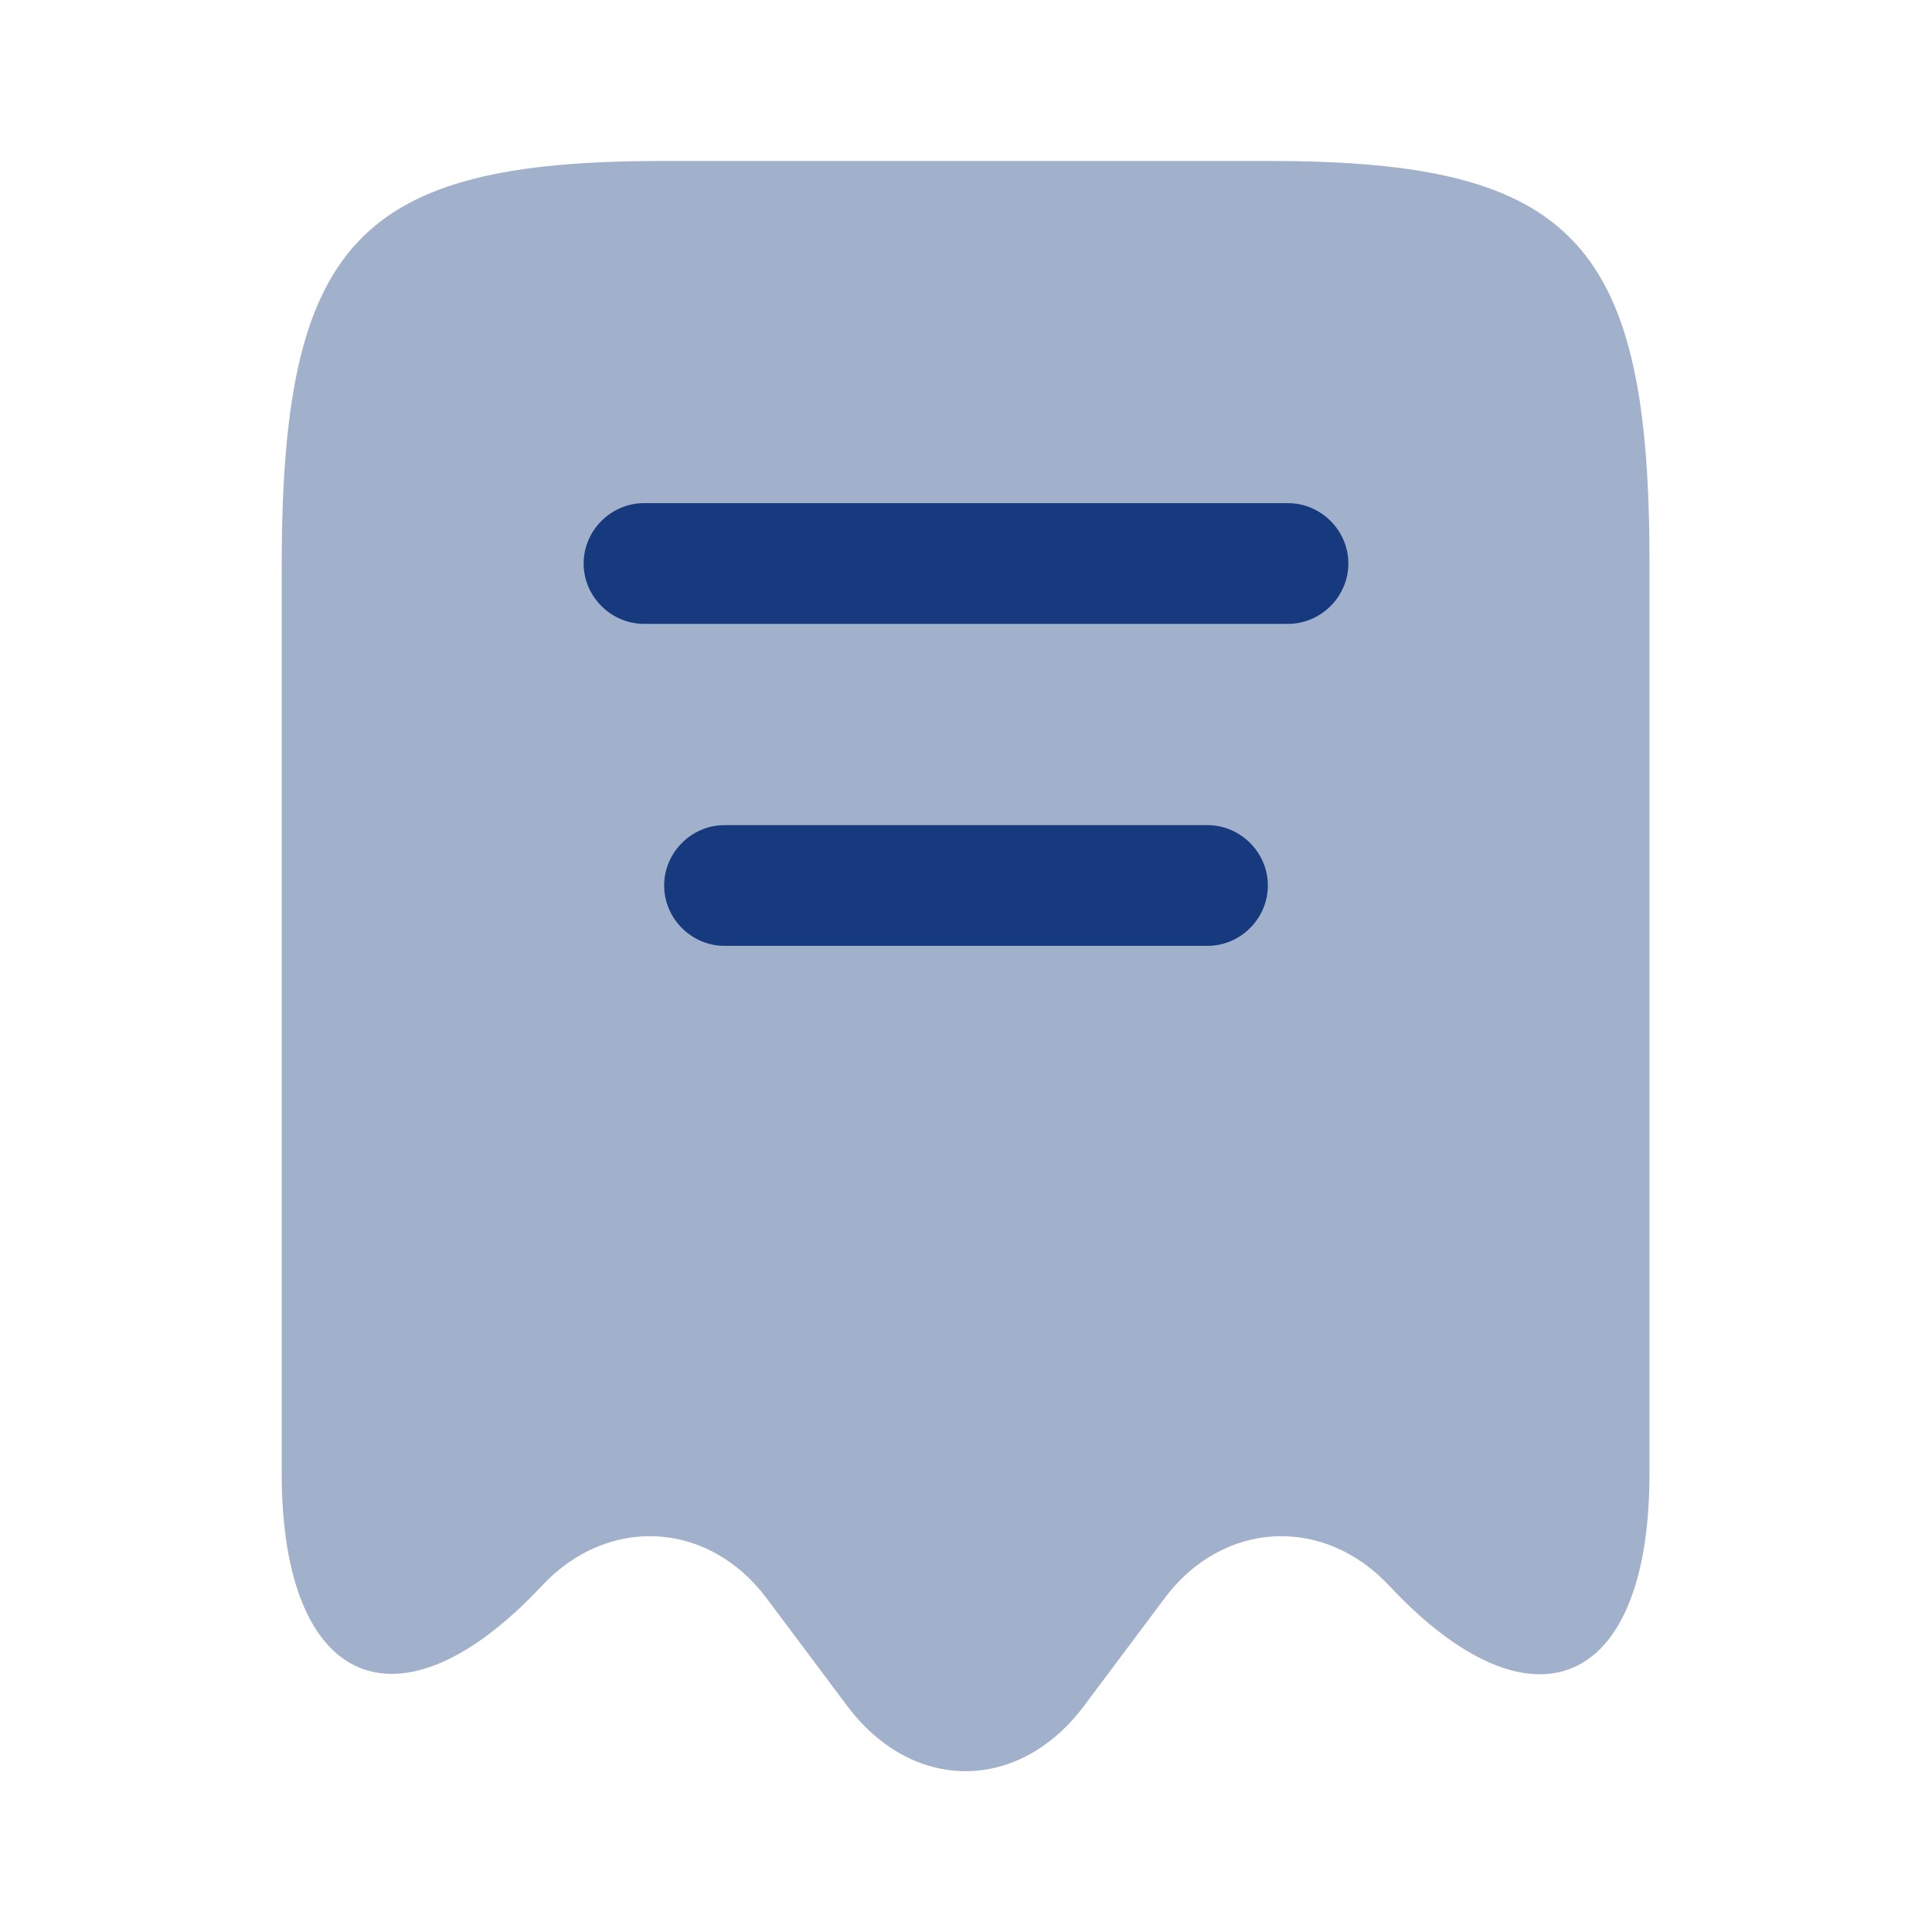
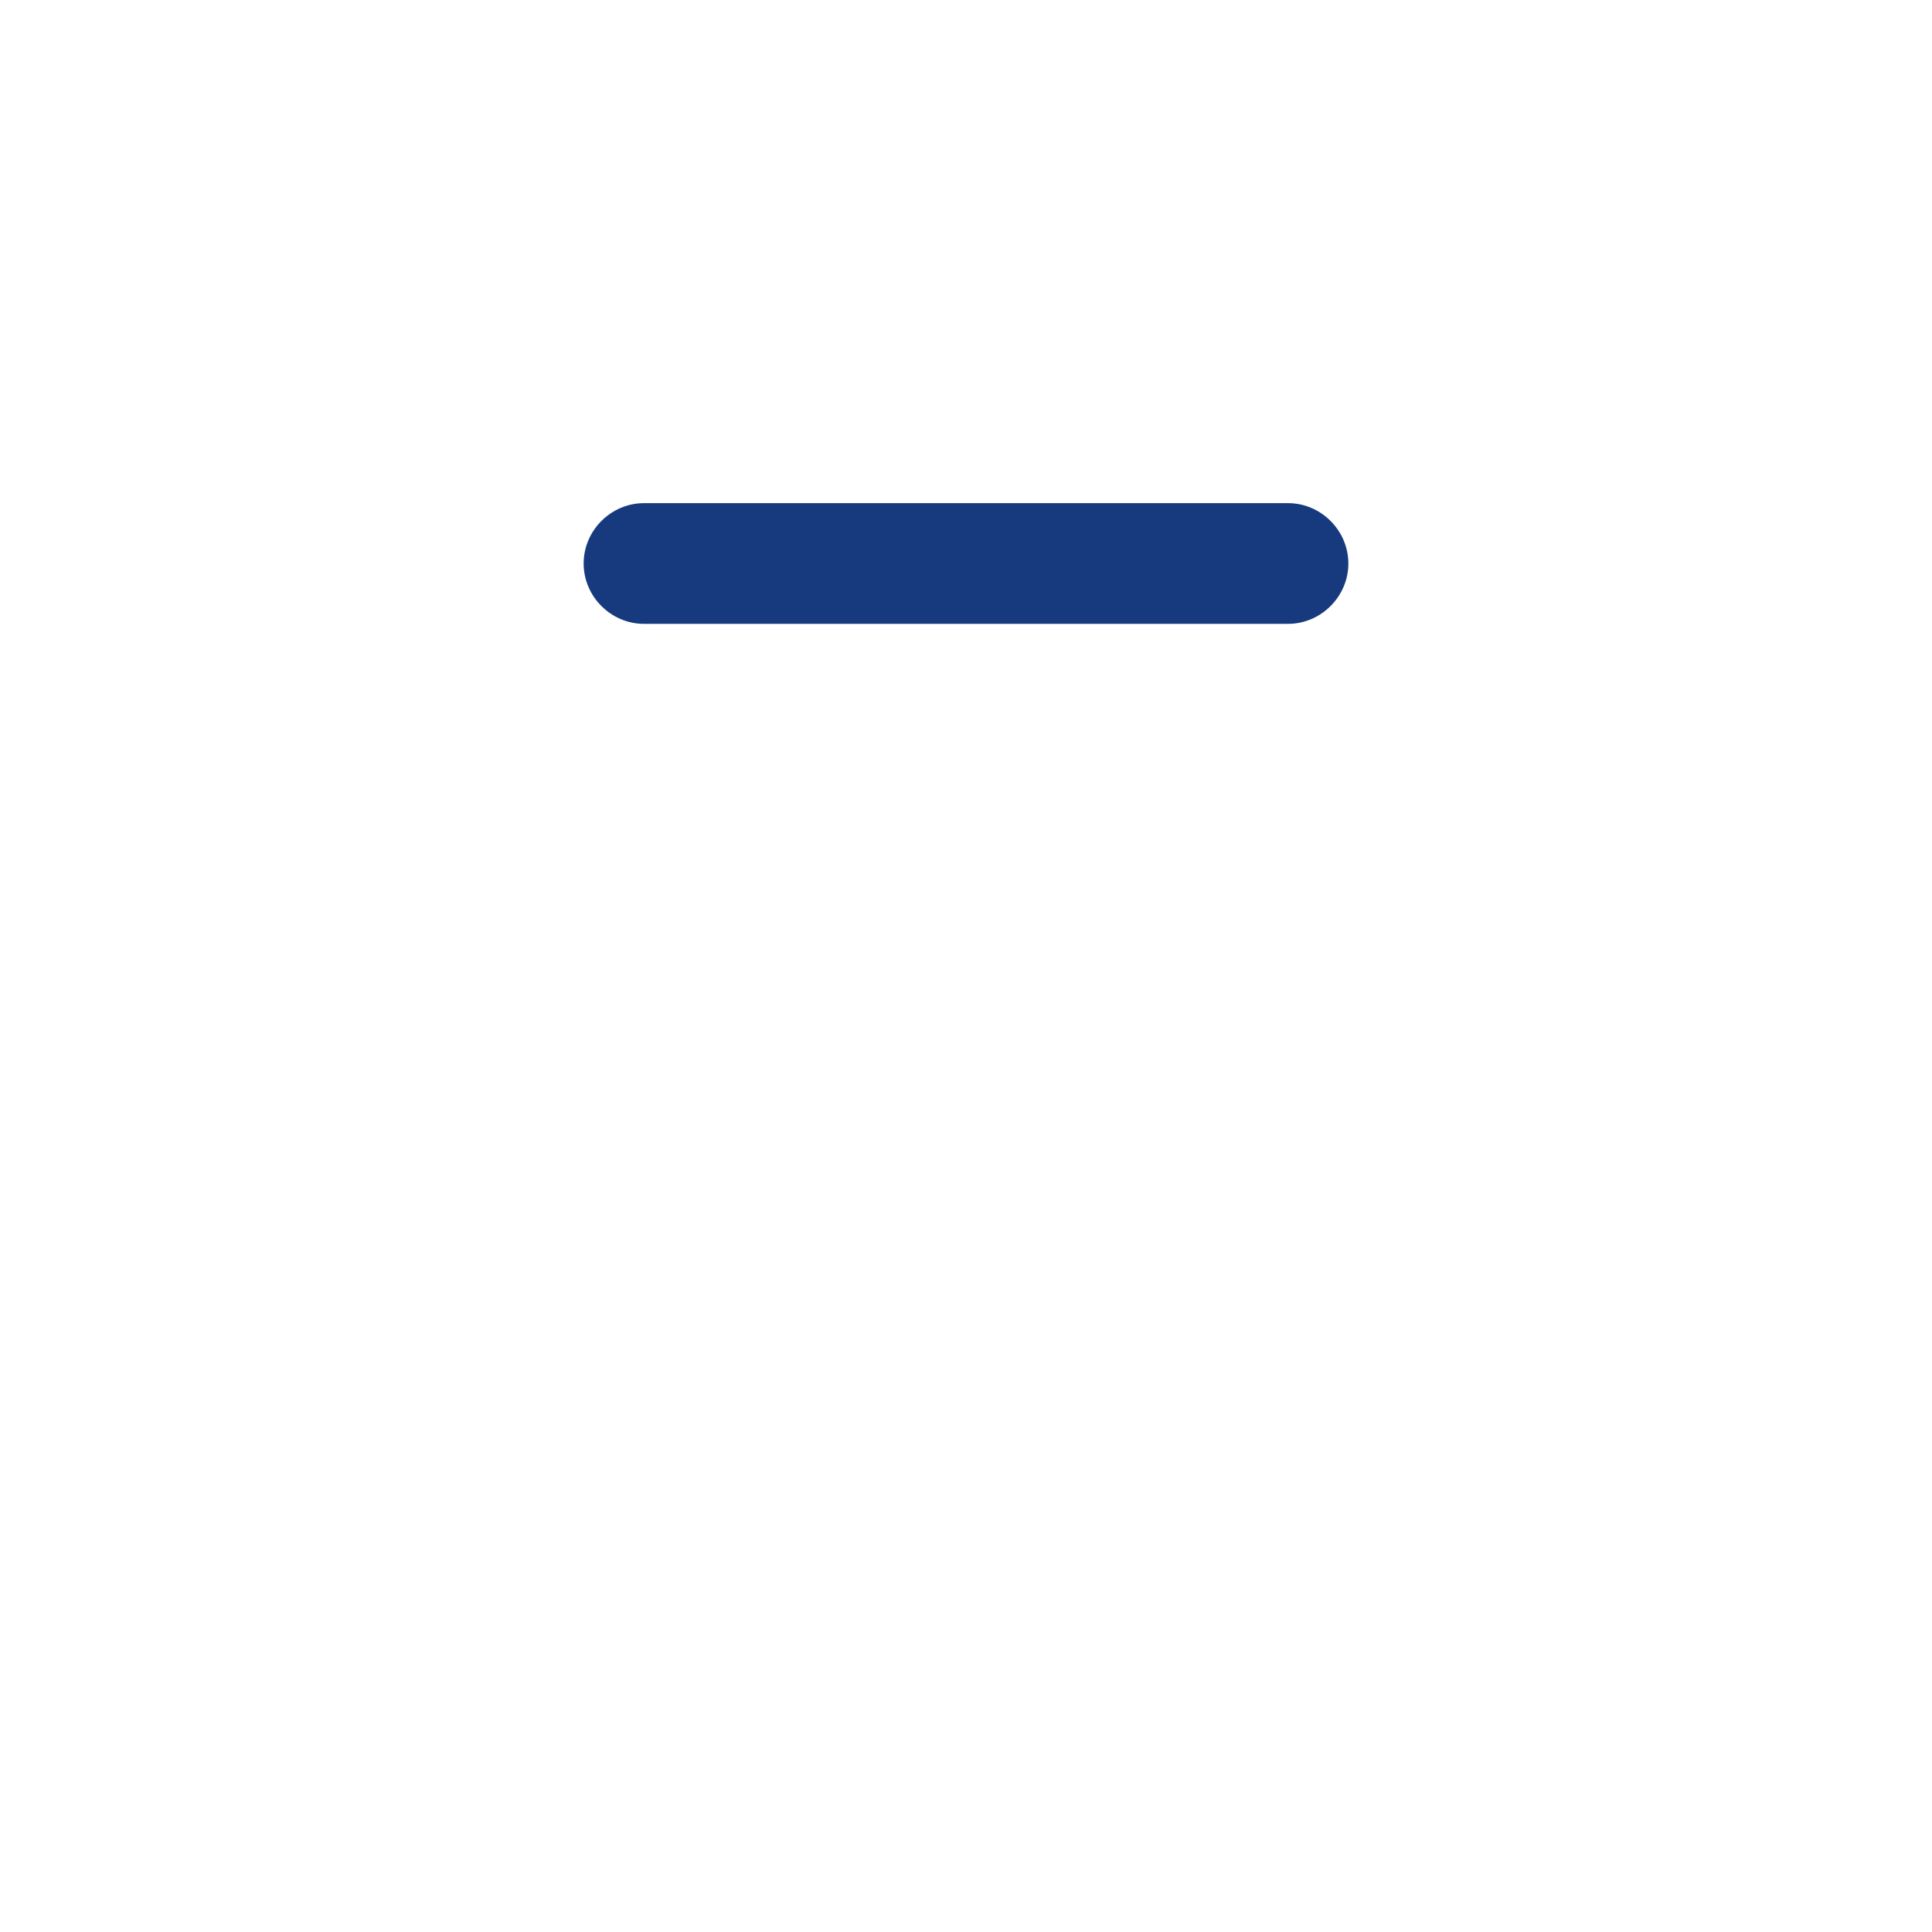
<svg xmlns="http://www.w3.org/2000/svg" width="21" height="21" viewBox="0 0 21 21" fill="none">
-   <path opacity="0.4" d="M5.889 17.238C6.606 16.468 7.7 16.529 8.33 17.369L9.214 18.55C9.922 19.486 11.069 19.486 11.777 18.55L12.661 17.369C13.291 16.529 14.385 16.468 15.102 17.238C16.66 18.9 17.929 18.349 17.929 16.021V6.16C17.938 2.634 17.115 1.75 13.807 1.75H7.192C3.885 1.75 3.062 2.634 3.062 6.16V16.012C3.062 18.349 4.34 18.891 5.889 17.238Z" fill="#163A7D" />
  <path d="M14 6.781H7C6.641 6.781 6.344 6.484 6.344 6.125C6.344 5.766 6.641 5.469 7 5.469H14C14.359 5.469 14.656 5.766 14.656 6.125C14.656 6.484 14.359 6.781 14 6.781Z" fill="#163A7D" />
-   <path d="M13.125 10.281H7.875C7.516 10.281 7.219 9.984 7.219 9.625C7.219 9.266 7.516 8.969 7.875 8.969H13.125C13.484 8.969 13.781 9.266 13.781 9.625C13.781 9.984 13.484 10.281 13.125 10.281Z" fill="#163A7D" />
</svg>